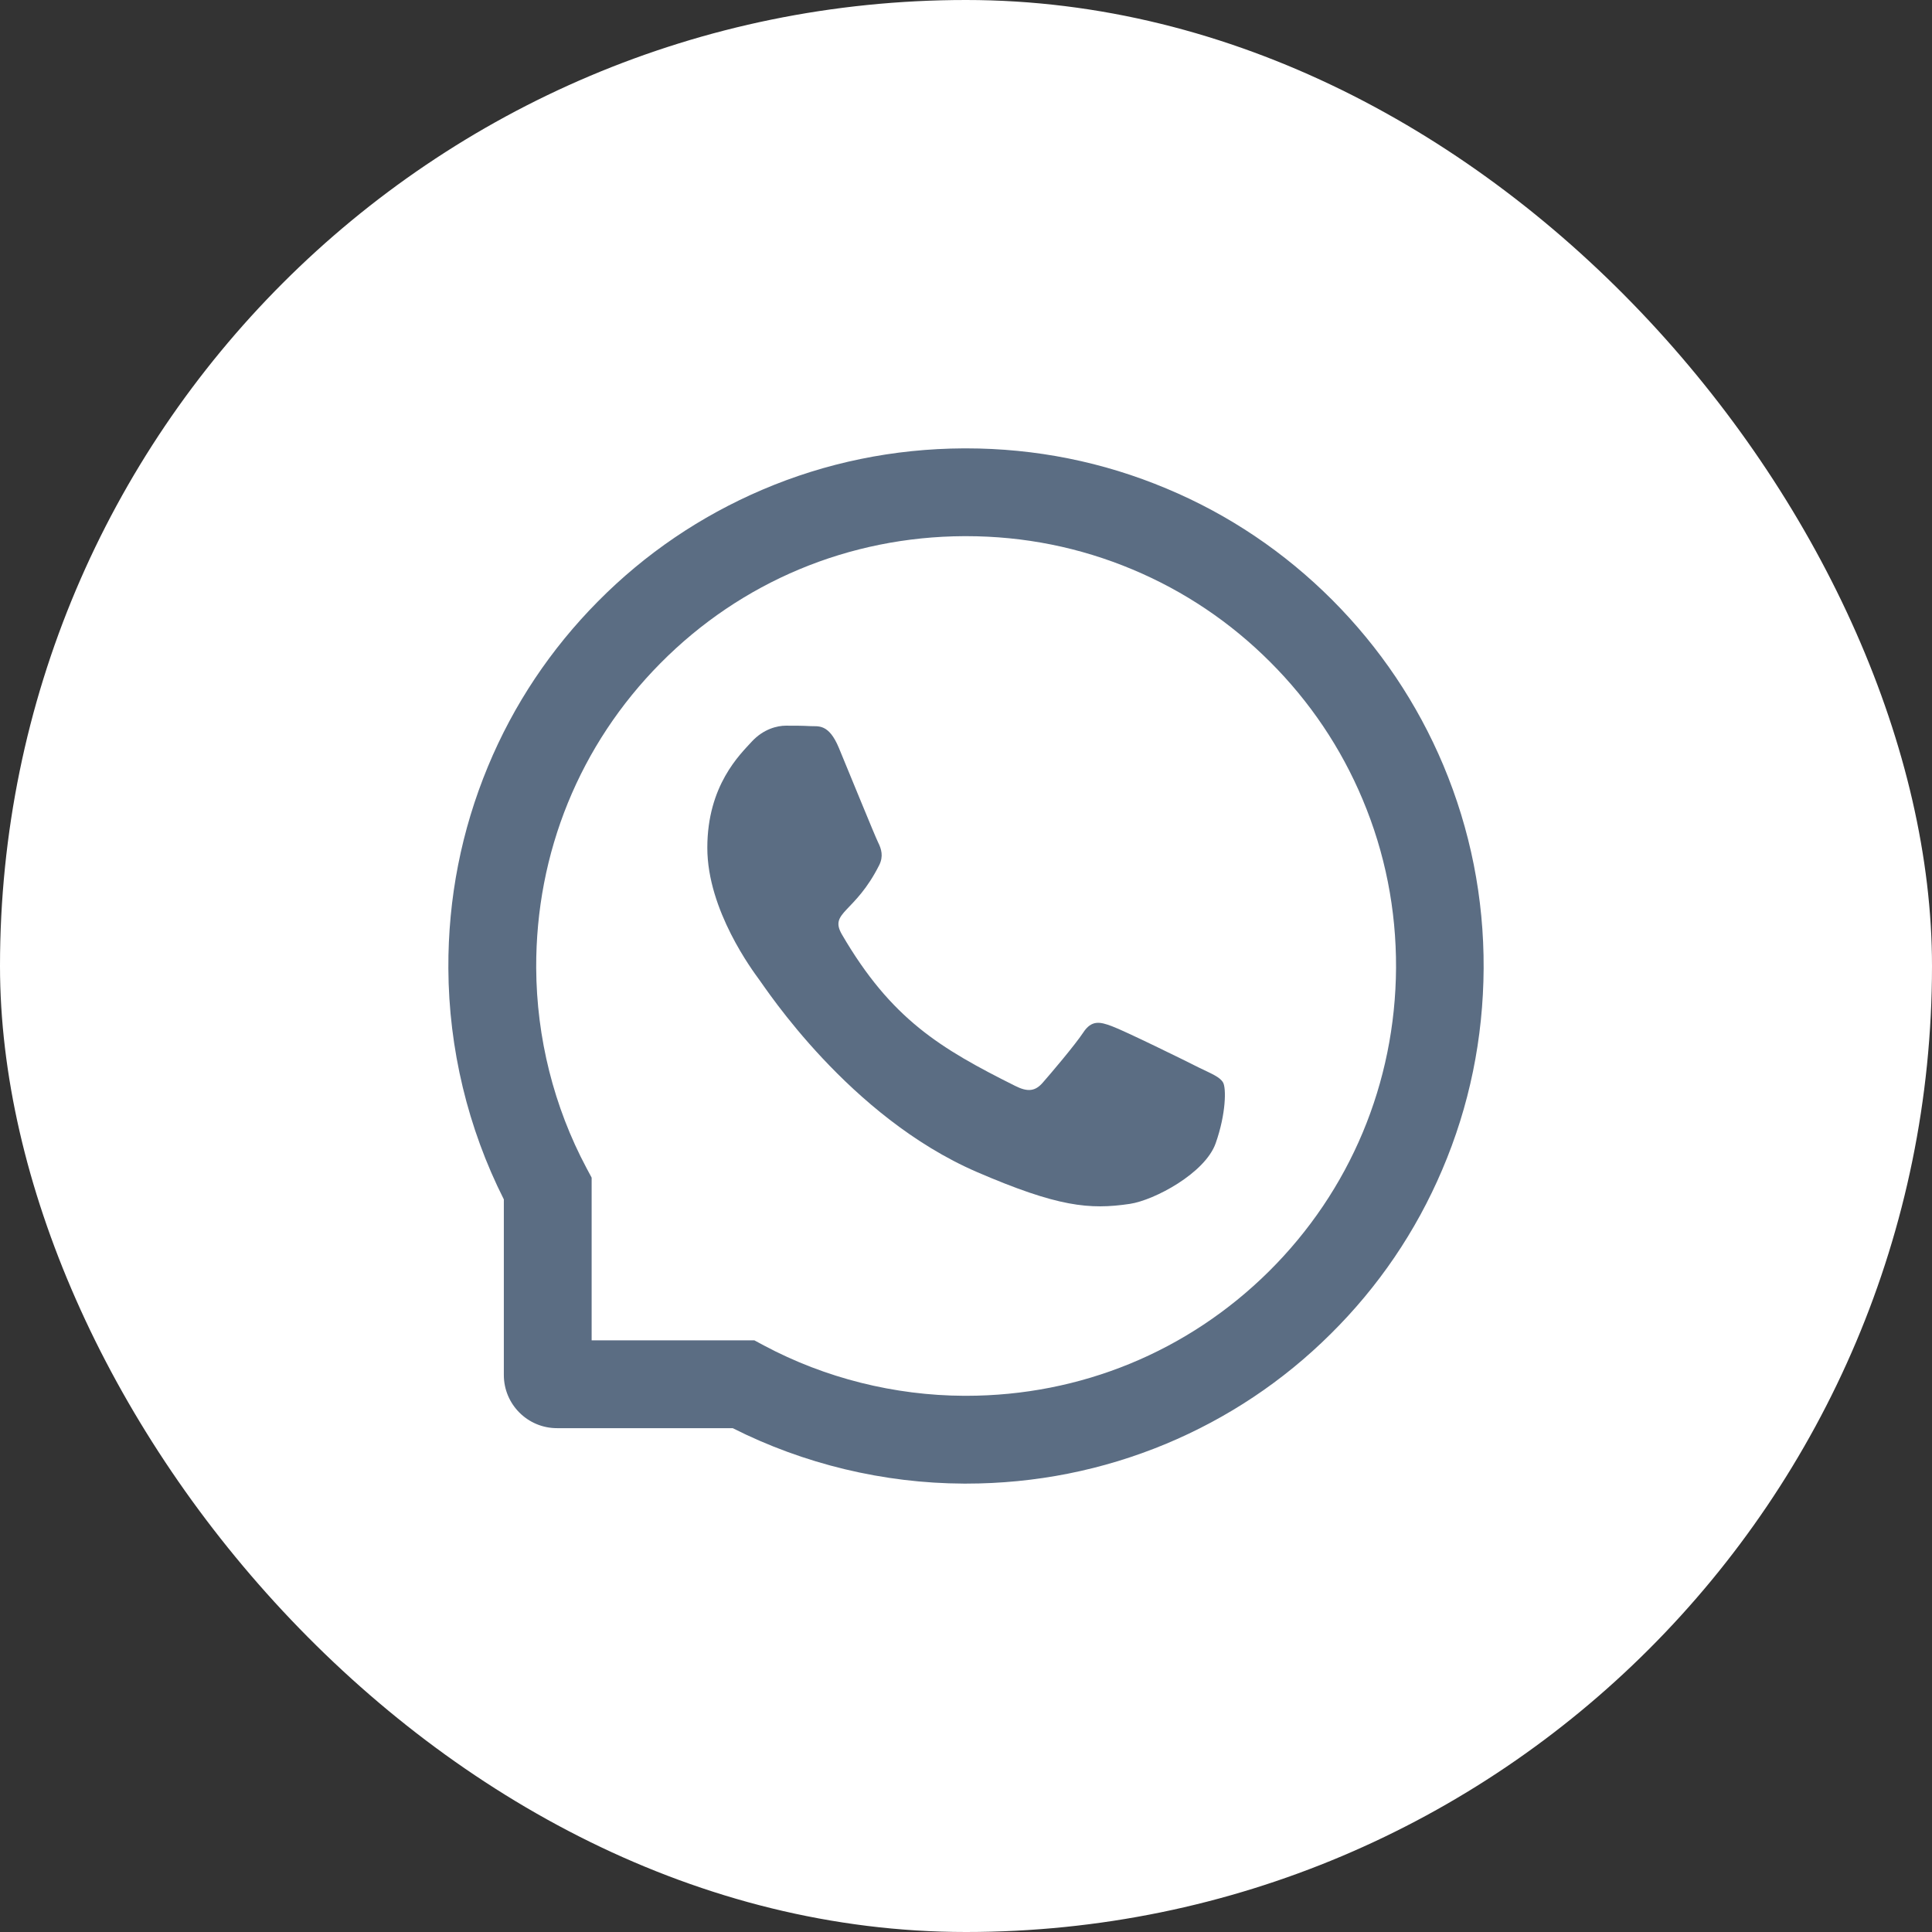
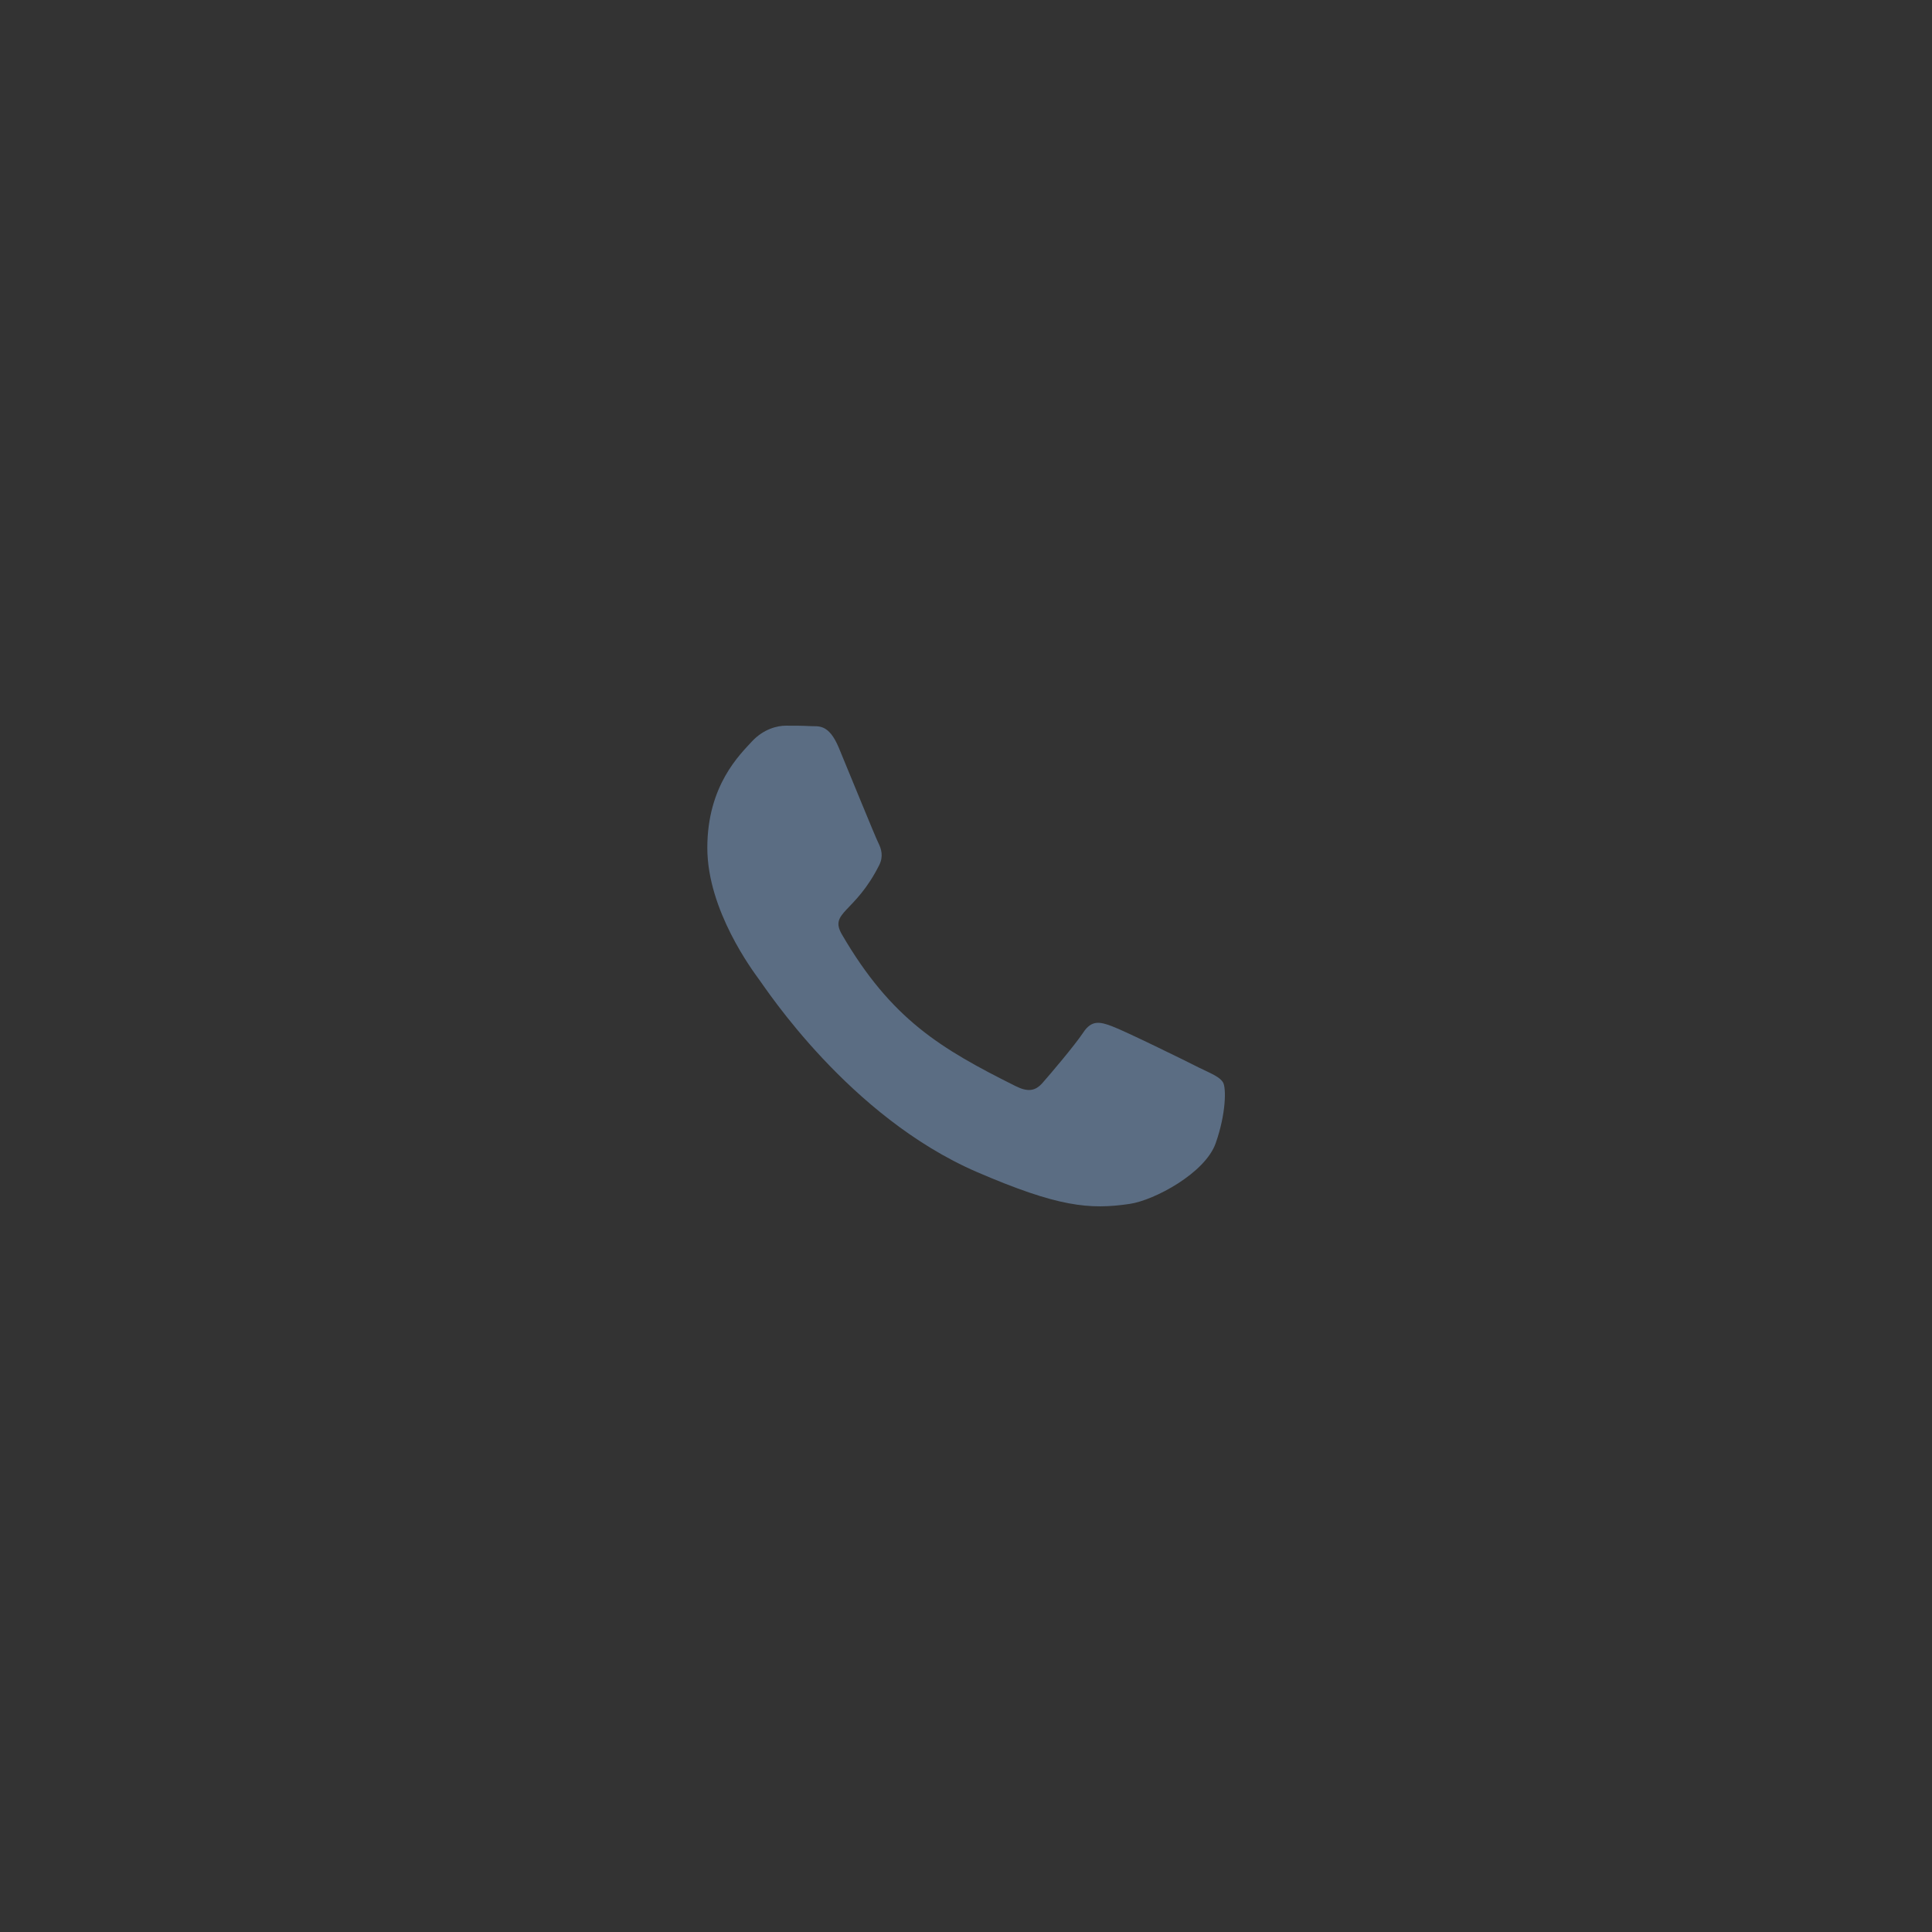
<svg xmlns="http://www.w3.org/2000/svg" width="56" height="56" viewBox="0 0 56 56" fill="none">
  <rect x="0" y="0" width="56" height="56" fill="#333333" stroke="none" />
-   <rect width="56" height="56" rx="28" fill="white" />
-   <path d="M41.838 22.186C41.081 20.387 39.996 18.773 38.613 17.387C37.23 16.004 35.616 14.915 33.814 14.162C31.972 13.388 30.016 12.996 28 12.996H27.933C25.904 13.006 23.938 13.408 22.089 14.198C20.304 14.962 18.703 16.047 17.334 17.43C15.964 18.813 14.889 20.421 14.145 22.213C13.375 24.068 12.986 26.041 12.996 28.07C13.007 30.394 13.562 32.702 14.604 34.765V39.855C14.604 40.706 15.294 41.396 16.145 41.396H21.238C23.301 42.437 25.609 42.993 27.933 43.003H28.003C30.009 43.003 31.955 42.615 33.787 41.855C35.579 41.108 37.19 40.036 38.569 38.666C39.953 37.297 41.041 35.696 41.801 33.911C42.592 32.062 42.993 30.096 43.004 28.067C43.014 26.027 42.618 24.048 41.838 22.186ZM36.778 36.854C34.43 39.179 31.316 40.458 28 40.458H27.943C25.924 40.448 23.918 39.946 22.146 39.001L21.865 38.85H17.149V34.135L16.999 33.854C16.054 32.082 15.552 30.076 15.542 28.057C15.528 24.718 16.804 21.583 19.145 19.222C21.483 16.861 24.608 15.555 27.946 15.541H28.003C29.678 15.541 31.302 15.866 32.833 16.509C34.326 17.136 35.666 18.036 36.818 19.189C37.967 20.337 38.871 21.68 39.497 23.174C40.147 24.721 40.472 26.362 40.465 28.057C40.445 31.392 39.135 34.517 36.778 36.854Z" fill="#5B6D83" />
  <path d="M34.748 30.943C34.383 30.756 32.565 29.865 32.226 29.744C31.888 29.617 31.64 29.557 31.396 29.932C31.148 30.304 30.445 31.131 30.224 31.382C30.009 31.63 29.792 31.66 29.427 31.476C27.256 30.391 25.833 29.54 24.403 27.085C24.025 26.432 24.782 26.479 25.488 25.069C25.609 24.821 25.549 24.61 25.455 24.423C25.361 24.235 24.624 22.42 24.316 21.68C24.018 20.96 23.71 21.061 23.486 21.047C23.271 21.034 23.027 21.034 22.779 21.034C22.531 21.034 22.133 21.128 21.794 21.492C21.456 21.864 20.502 22.758 20.502 24.574C20.502 26.389 21.825 28.147 22.005 28.395C22.193 28.643 24.608 32.367 28.315 33.971C30.659 34.982 31.577 35.069 32.749 34.895C33.462 34.788 34.932 34.004 35.237 33.137C35.542 32.273 35.542 31.533 35.452 31.379C35.361 31.215 35.113 31.121 34.748 30.943Z" fill="#5B6D83" />
</svg>